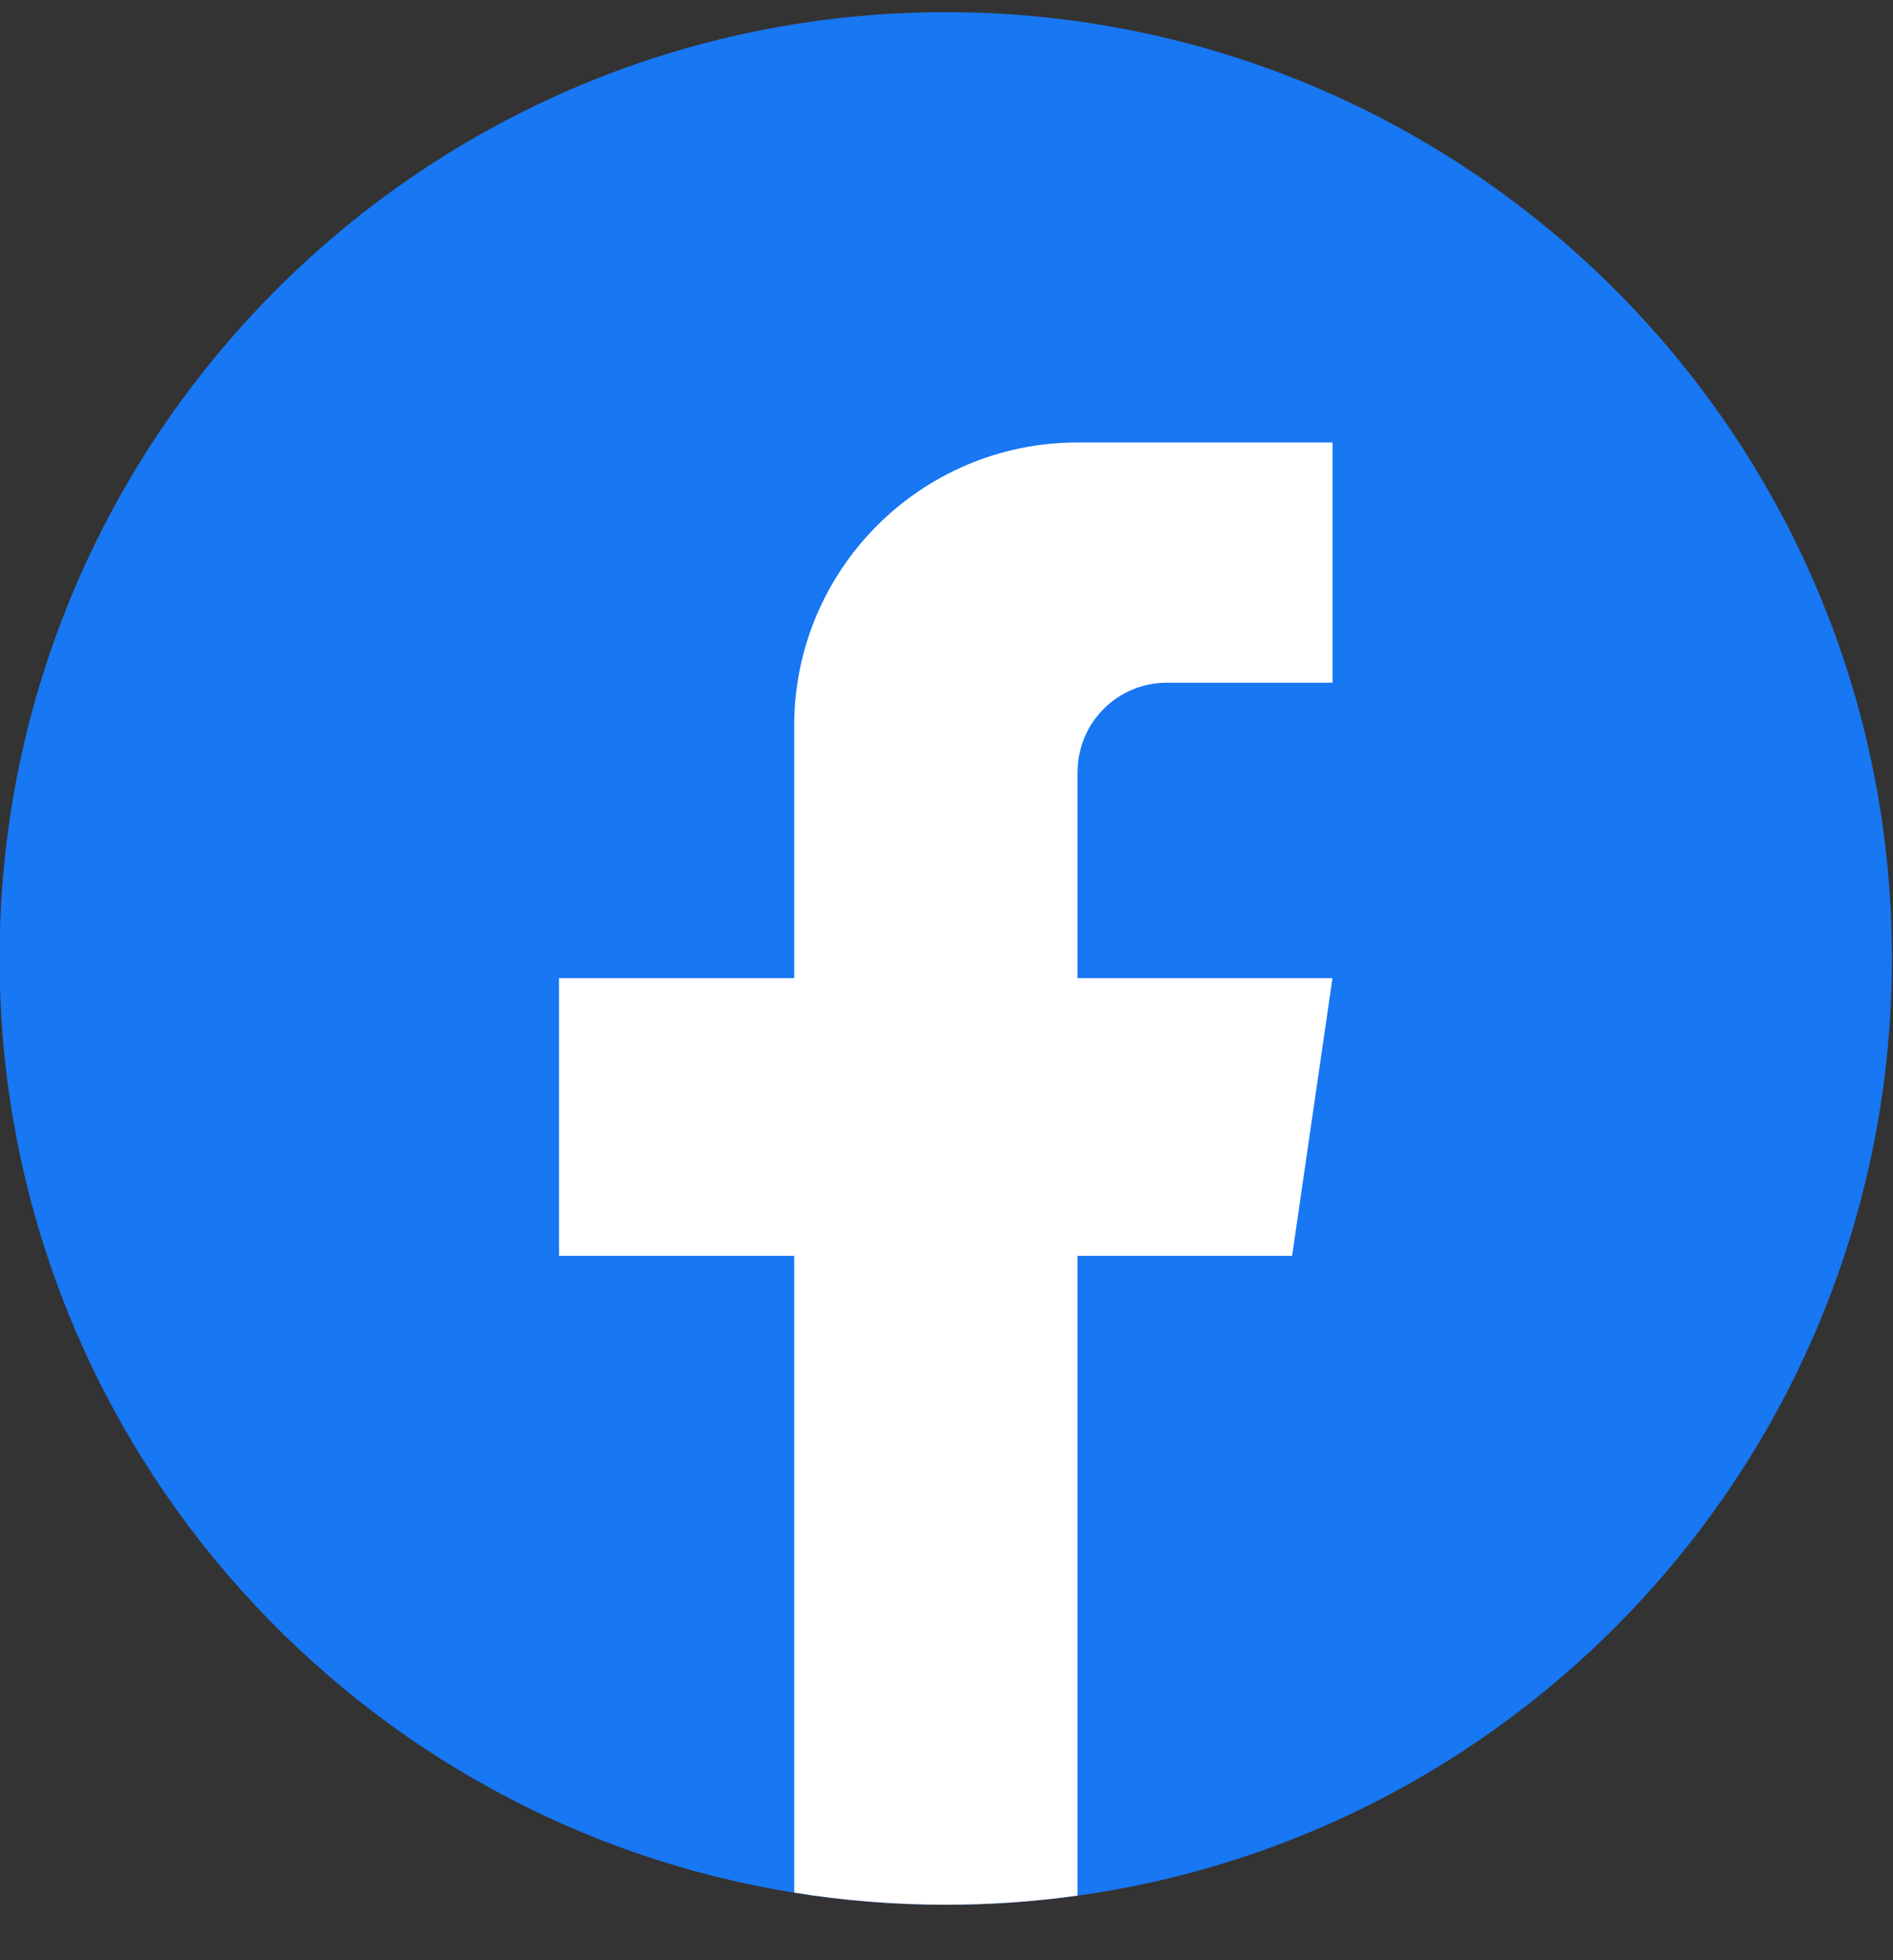
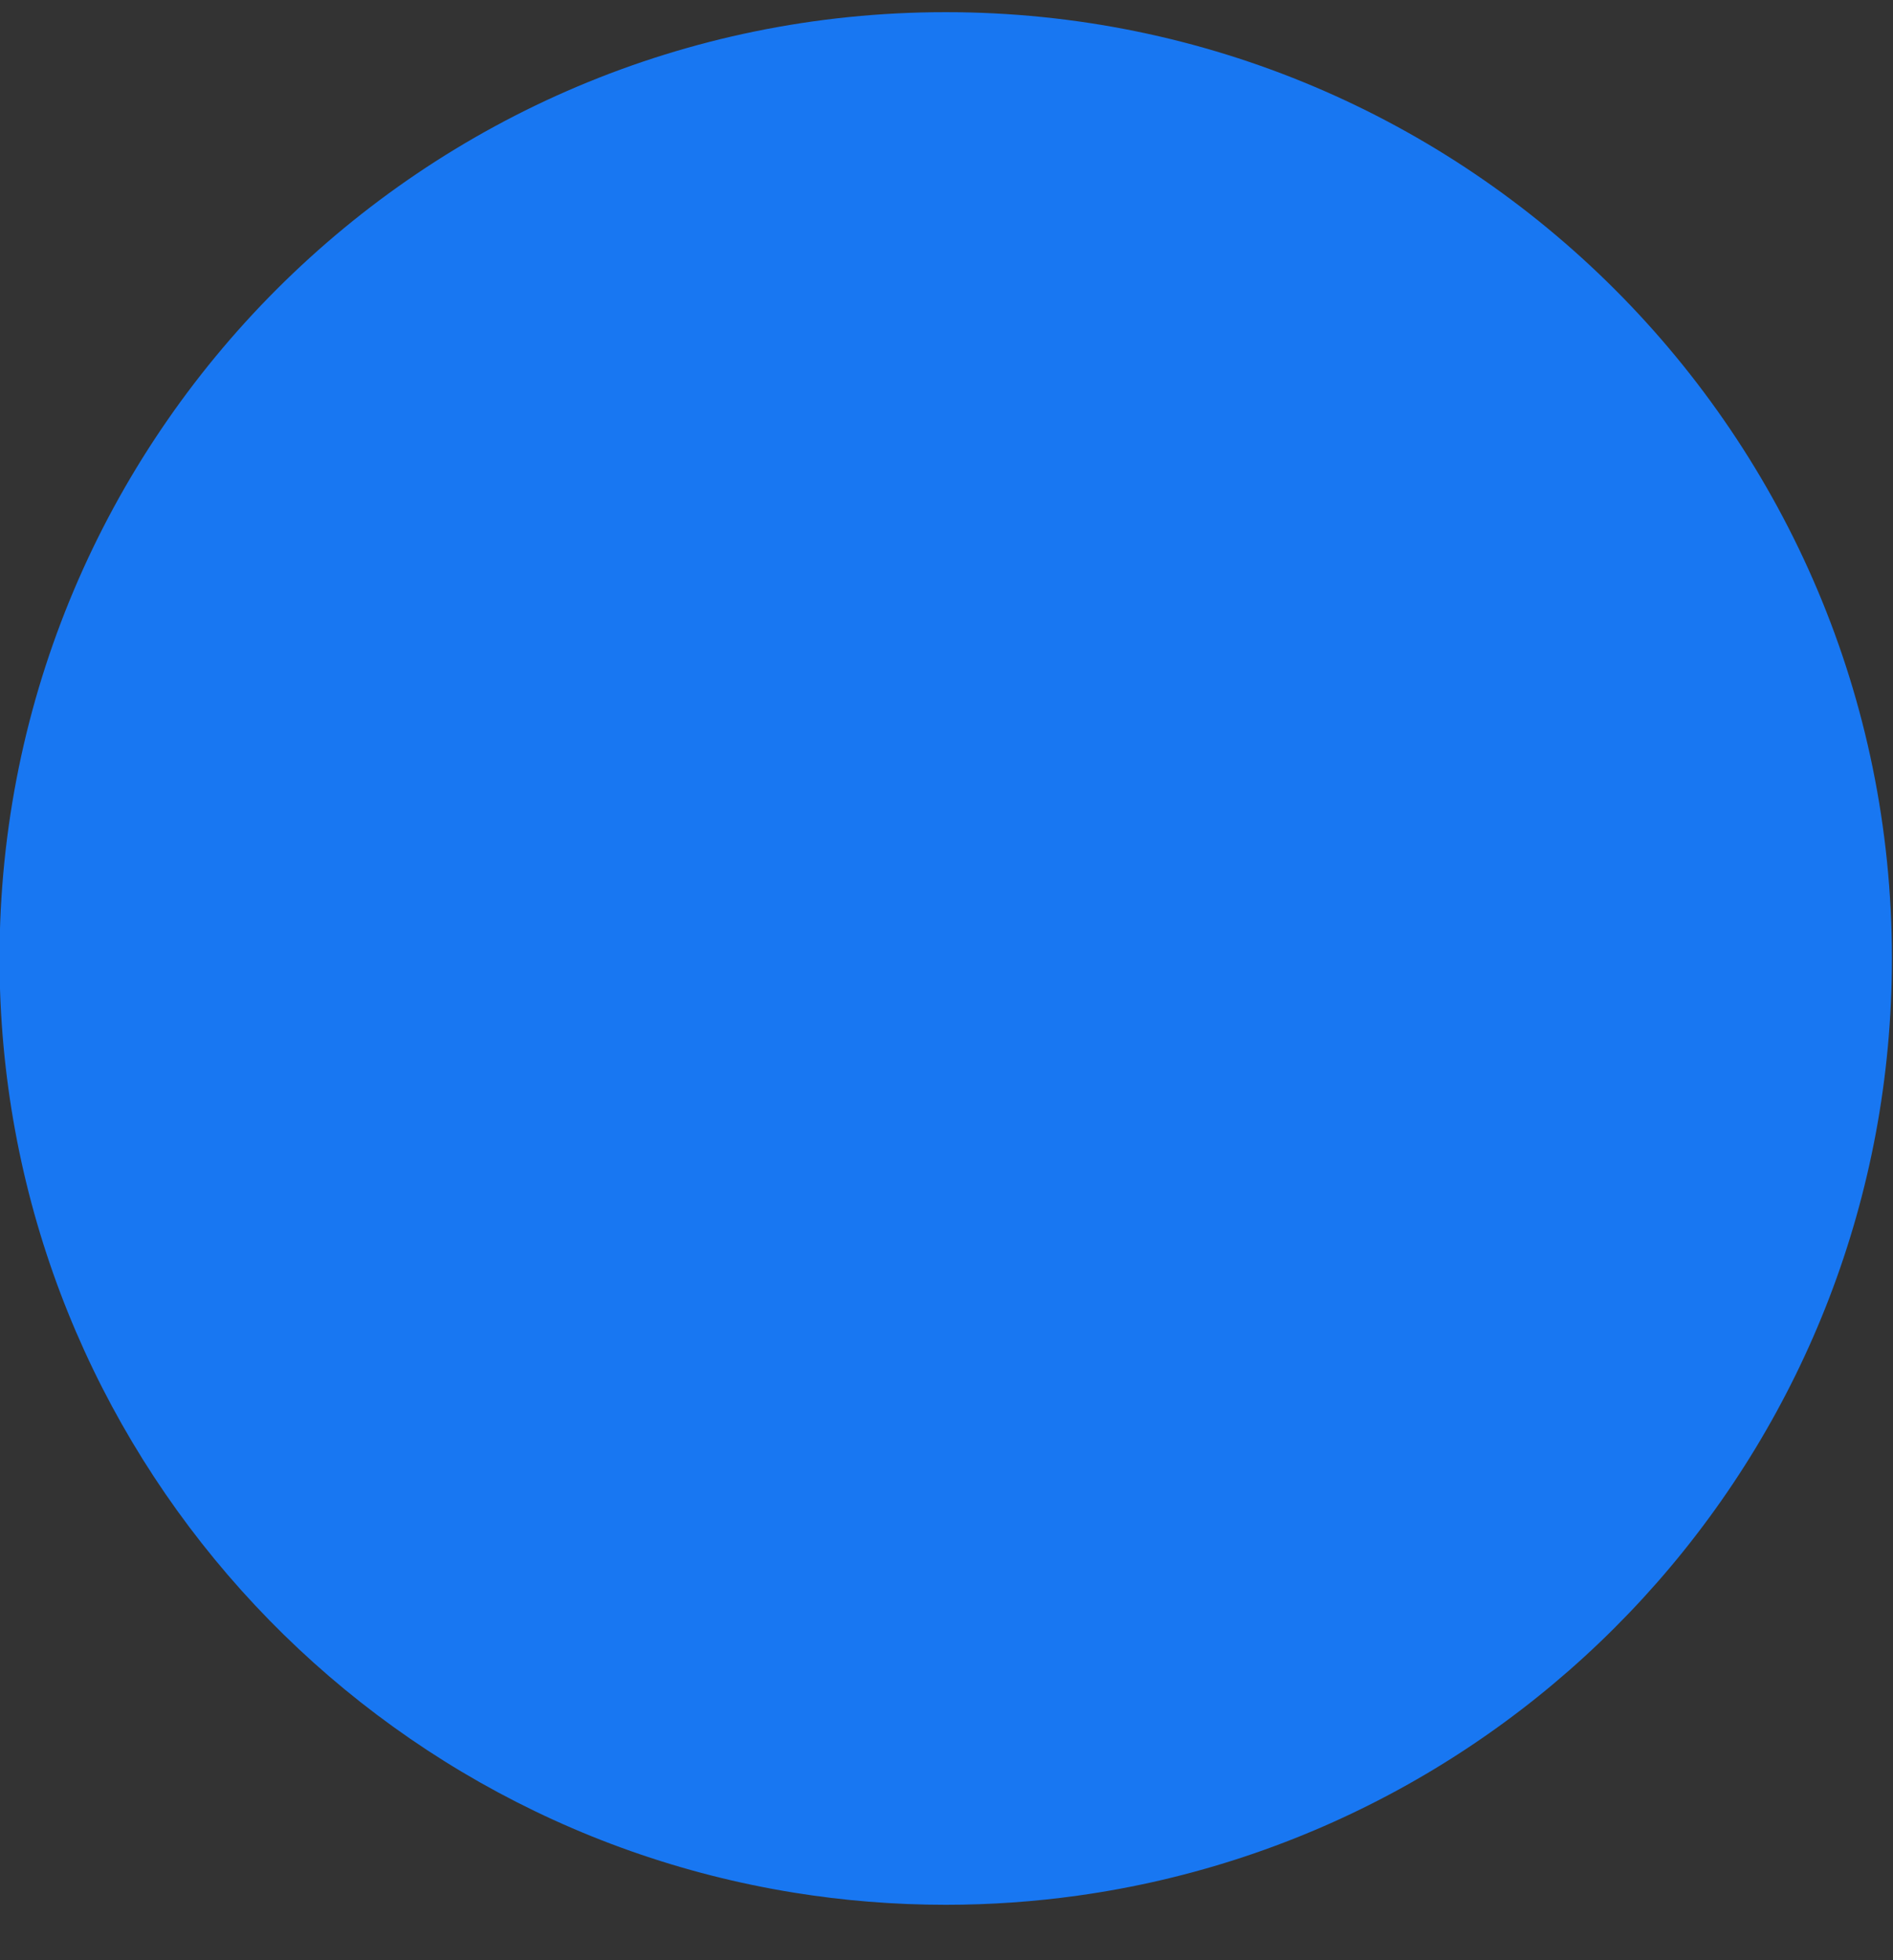
<svg xmlns="http://www.w3.org/2000/svg" width="28" height="29" viewBox="0 0 28 29" fill="none">
  <rect x="0" y="0" width="28" height="29" fill="#333333" stroke="none" />
  <path d="M27.984 14.18C27.984 21.251 22.745 27.097 15.938 28.045C15.301 28.134 14.65 28.18 13.989 28.18C13.226 28.18 12.477 28.119 11.747 28.001C5.082 26.928 -0.007 21.148 -0.007 14.18C-0.007 6.448 6.259 0.18 13.988 0.18C21.717 0.18 27.984 6.448 27.984 14.18Z" fill="#1877F2" />
-   <path d="M15.938 11.421V14.471H19.709L19.112 18.579H15.938V28.044C15.301 28.133 14.65 28.179 13.989 28.179C13.226 28.179 12.477 28.118 11.747 28V18.579H8.269V14.471H11.747V10.739C11.747 8.424 13.623 6.546 15.939 6.546V6.548C15.946 6.548 15.951 6.546 15.958 6.546H19.71V10.1H17.259C16.53 10.1 15.939 10.691 15.939 11.42L15.938 11.421Z" fill="white" />
</svg>